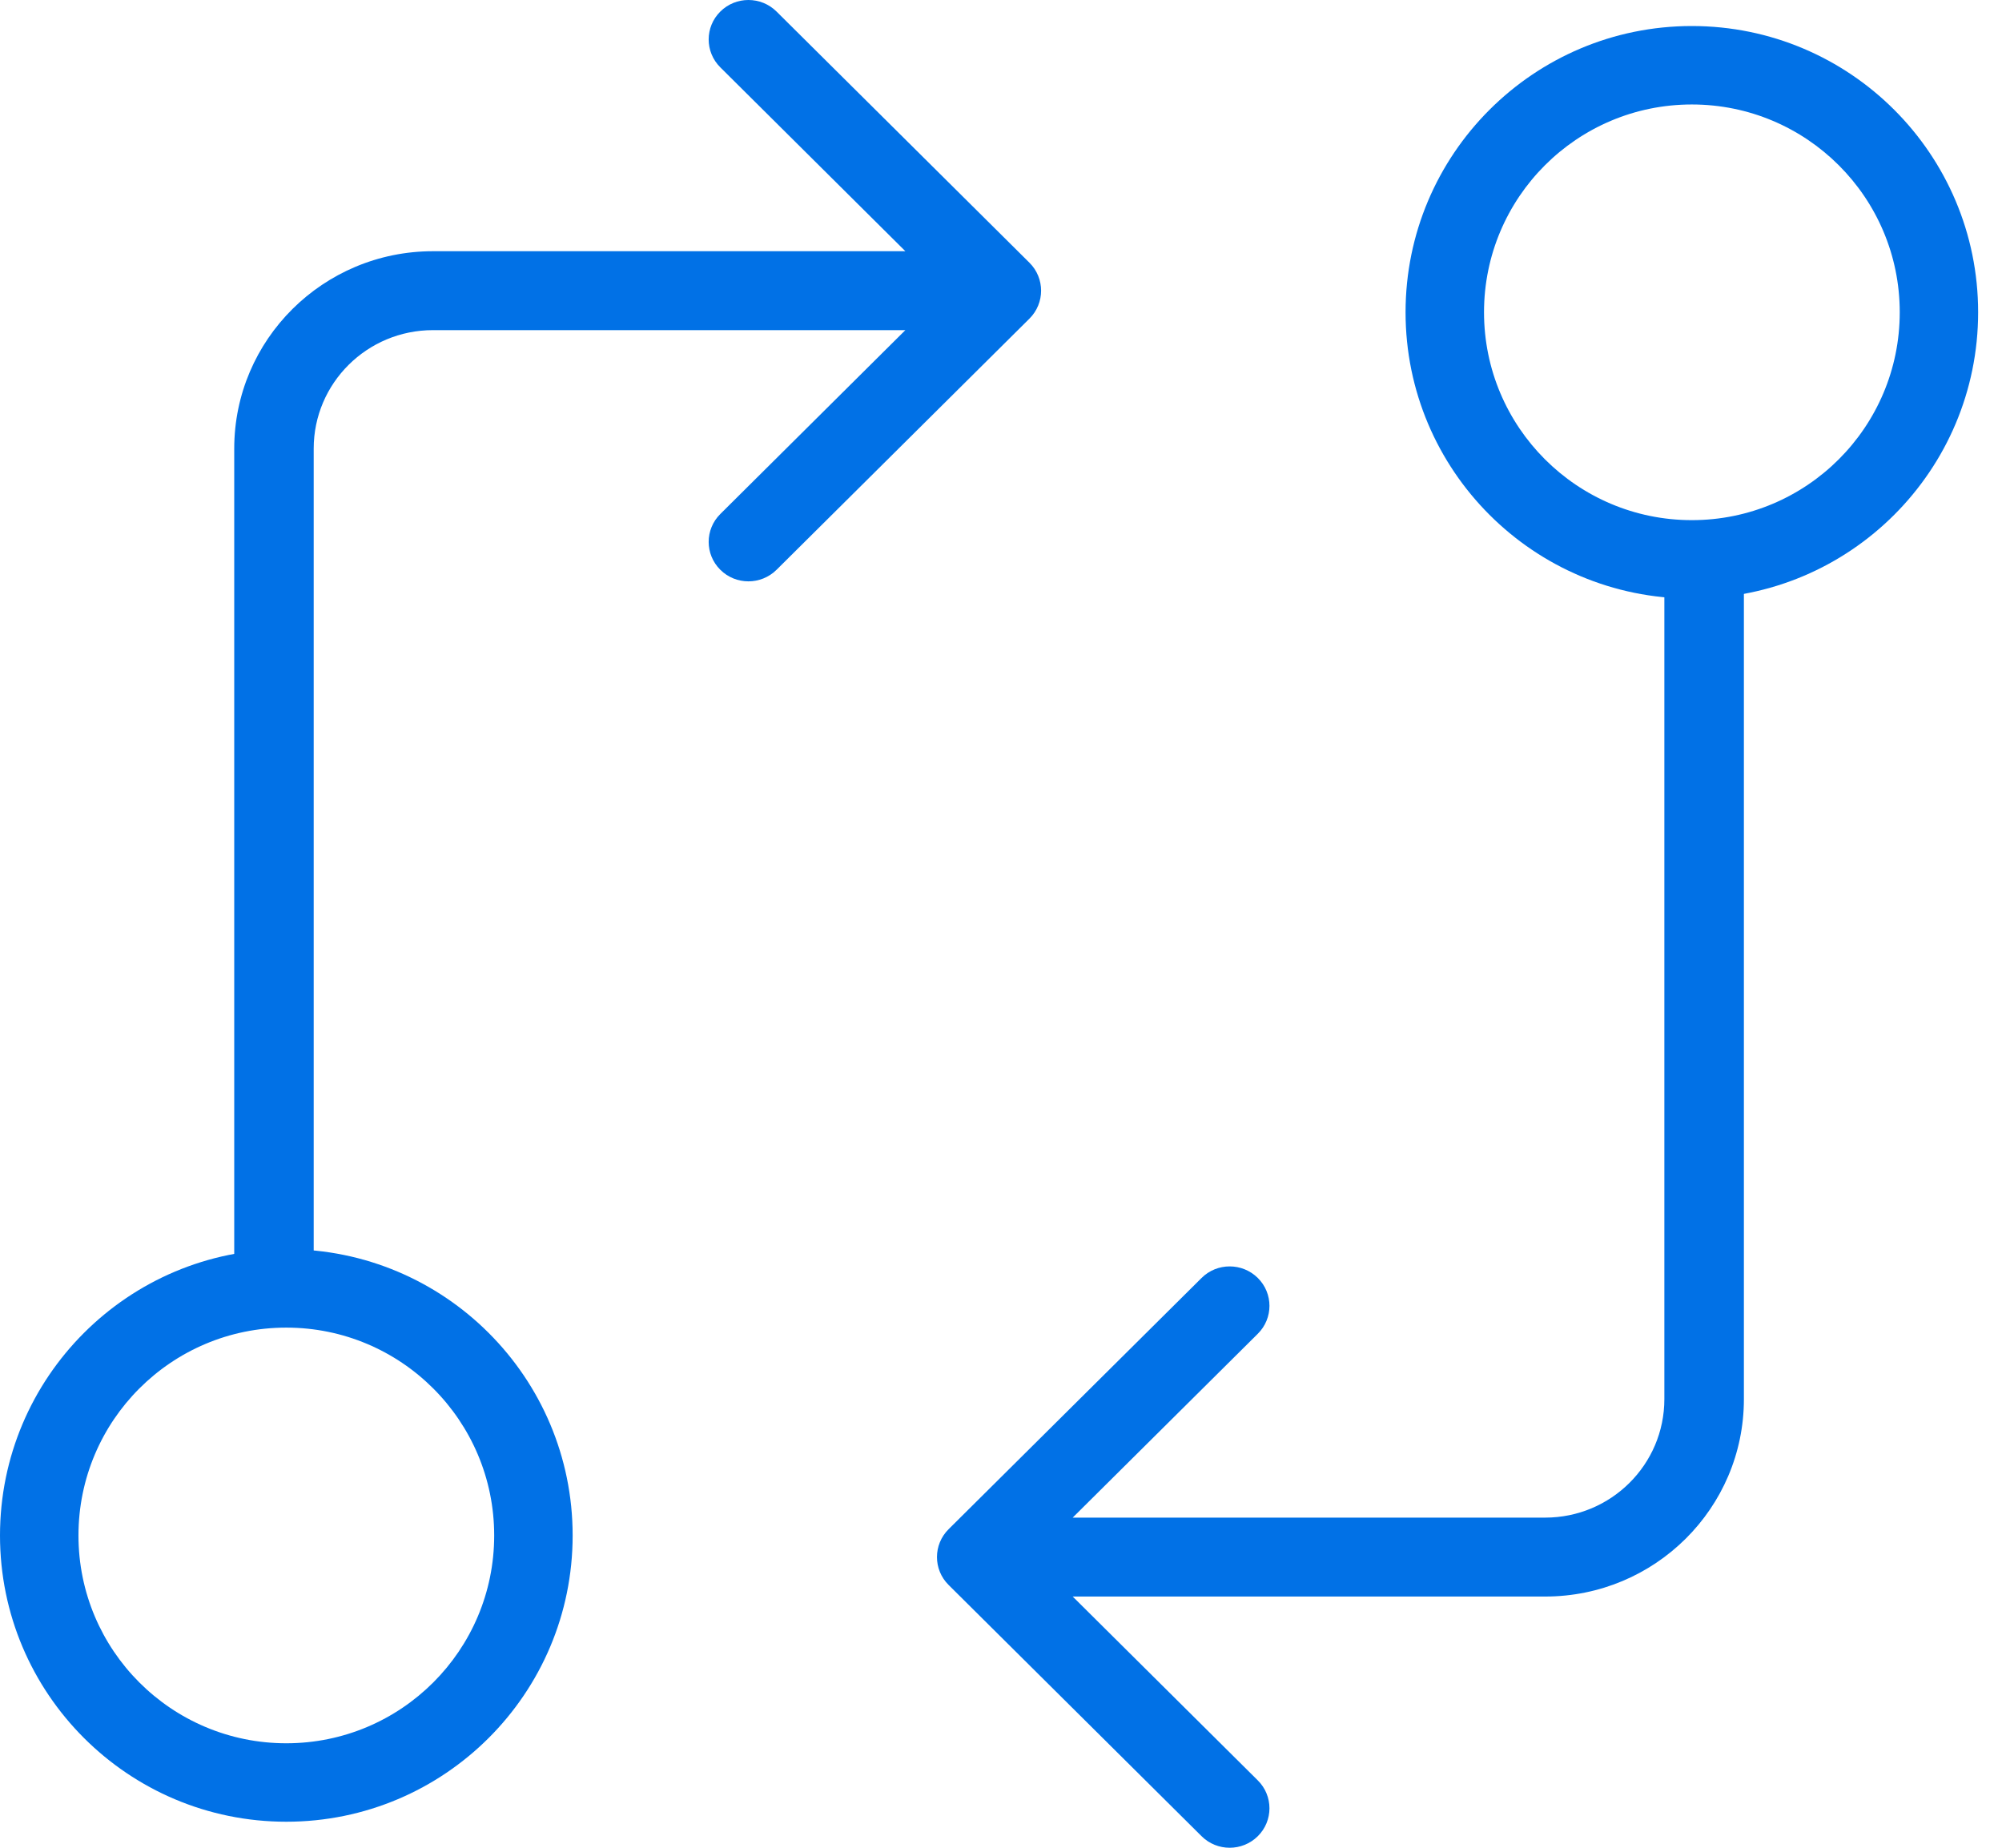
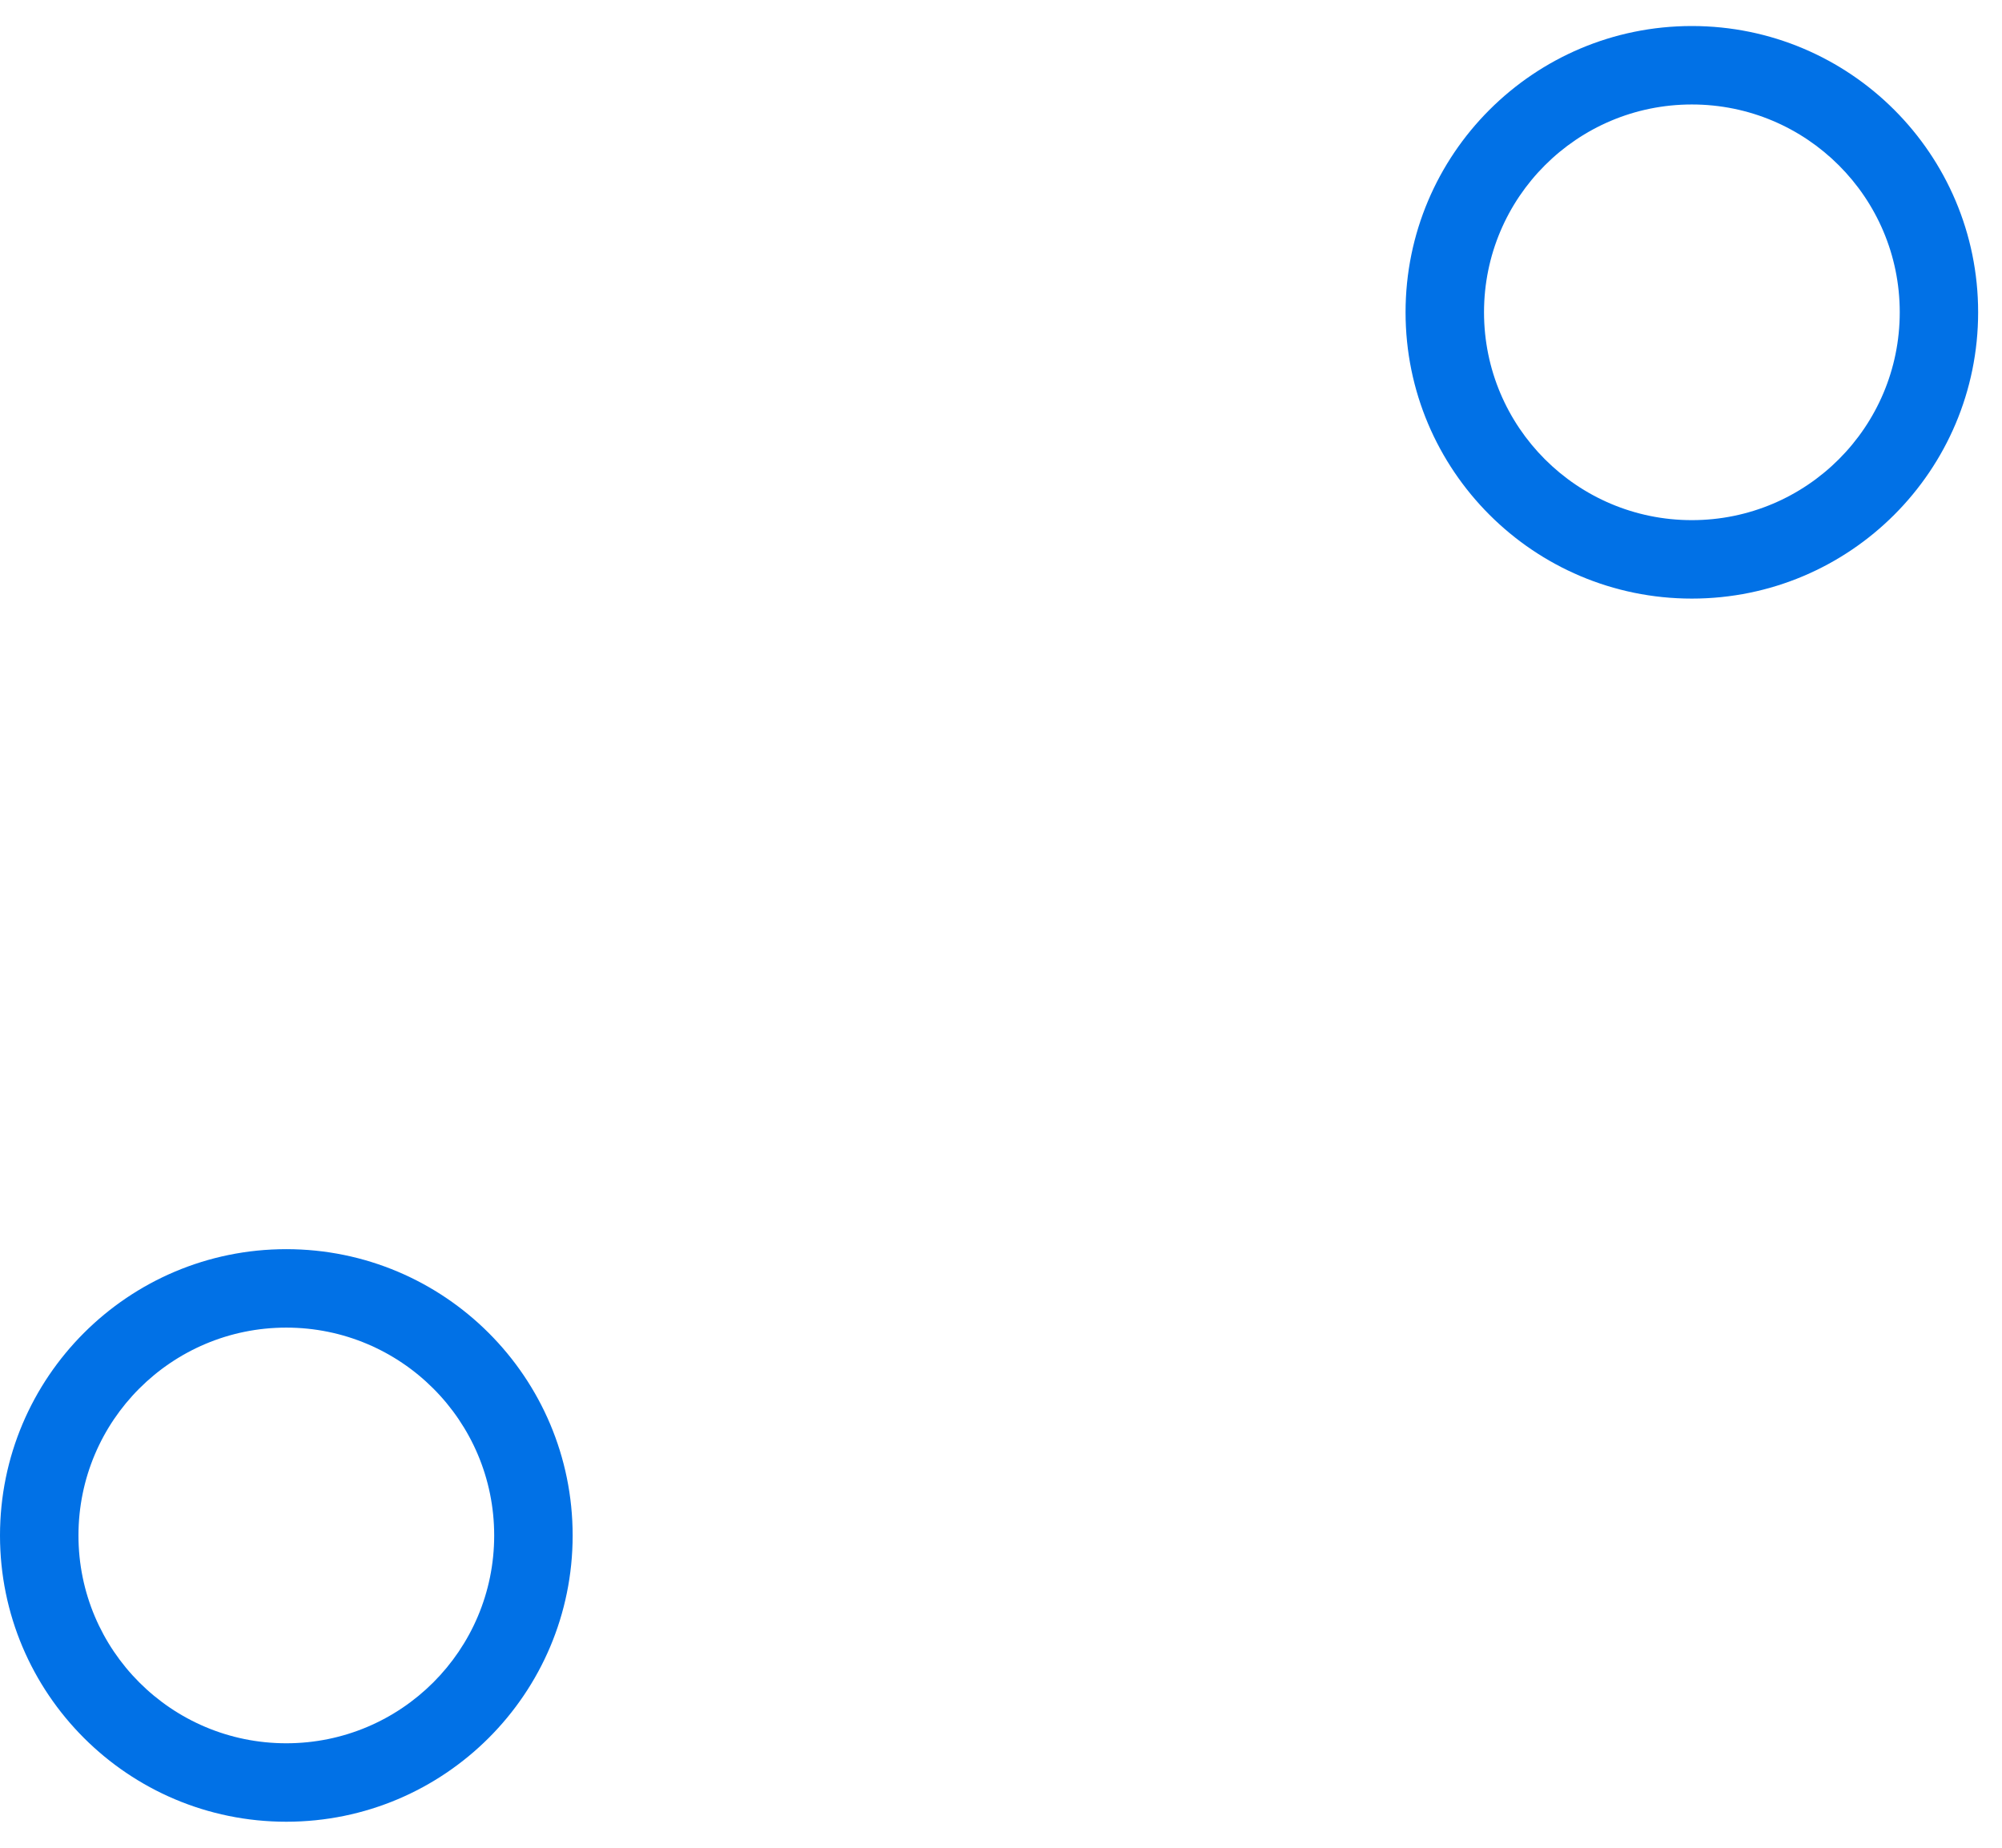
<svg xmlns="http://www.w3.org/2000/svg" width="26" height="24" viewBox="0 0 26 24" fill="none">
-   <path fill-rule="evenodd" clip-rule="evenodd" d="M10.085 0.15L13.37 3.413C13.571 3.613 13.571 3.938 13.37 4.138L10.085 7.401C9.883 7.601 9.556 7.601 9.355 7.401C9.153 7.201 9.153 6.876 9.355 6.676L11.758 4.288H5.623C4.768 4.288 4.074 4.977 4.074 5.827V16.901H3.042V5.827C3.042 4.411 4.198 3.263 5.623 3.263H11.758L9.355 0.875C9.153 0.675 9.153 0.35 9.355 0.15C9.556 -0.05 9.883 -0.05 10.085 0.15Z" fill="#0171E6" />
-   <path fill-rule="evenodd" clip-rule="evenodd" d="M15.605 23.85L12.32 20.587C12.118 20.387 12.118 20.062 12.32 19.862L15.605 16.599C15.806 16.399 16.133 16.399 16.335 16.599C16.537 16.799 16.537 17.124 16.335 17.324L13.931 19.712L20.067 19.712C20.922 19.712 21.615 19.023 21.615 18.173L21.615 7.099L22.648 7.099L22.648 18.173C22.648 19.589 21.492 20.737 20.067 20.737L13.931 20.737L16.335 23.125C16.537 23.325 16.537 23.65 16.335 23.85C16.133 24.05 15.806 24.05 15.605 23.85Z" fill="#0171E6" />
  <path fill-rule="evenodd" clip-rule="evenodd" d="M6.418 19.944C6.418 18.453 5.209 17.244 3.718 17.244C2.227 17.244 1.019 18.453 1.019 19.944C1.019 21.435 2.227 22.643 3.718 22.643C5.209 22.643 6.418 21.435 6.418 19.944ZM7.437 19.944C7.437 17.89 5.772 16.225 3.718 16.225C1.665 16.225 -2.52297e-07 17.89 -1.62532e-07 19.944C-7.27683e-08 21.997 1.665 23.662 3.718 23.662C5.772 23.662 7.437 21.997 7.437 19.944Z" fill="#0171E6" />
  <path fill-rule="evenodd" clip-rule="evenodd" d="M19.273 4.056C19.273 5.547 20.481 6.756 21.972 6.756C23.463 6.756 24.672 5.547 24.672 4.056C24.672 2.565 23.463 1.357 21.972 1.357C20.481 1.357 19.273 2.565 19.273 4.056ZM18.254 4.056C18.254 6.11 19.919 7.775 21.972 7.775C24.026 7.775 25.69 6.11 25.69 4.056C25.69 2.003 24.026 0.338 21.972 0.338C19.919 0.338 18.254 2.003 18.254 4.056Z" fill="#0171E6" />
</svg>